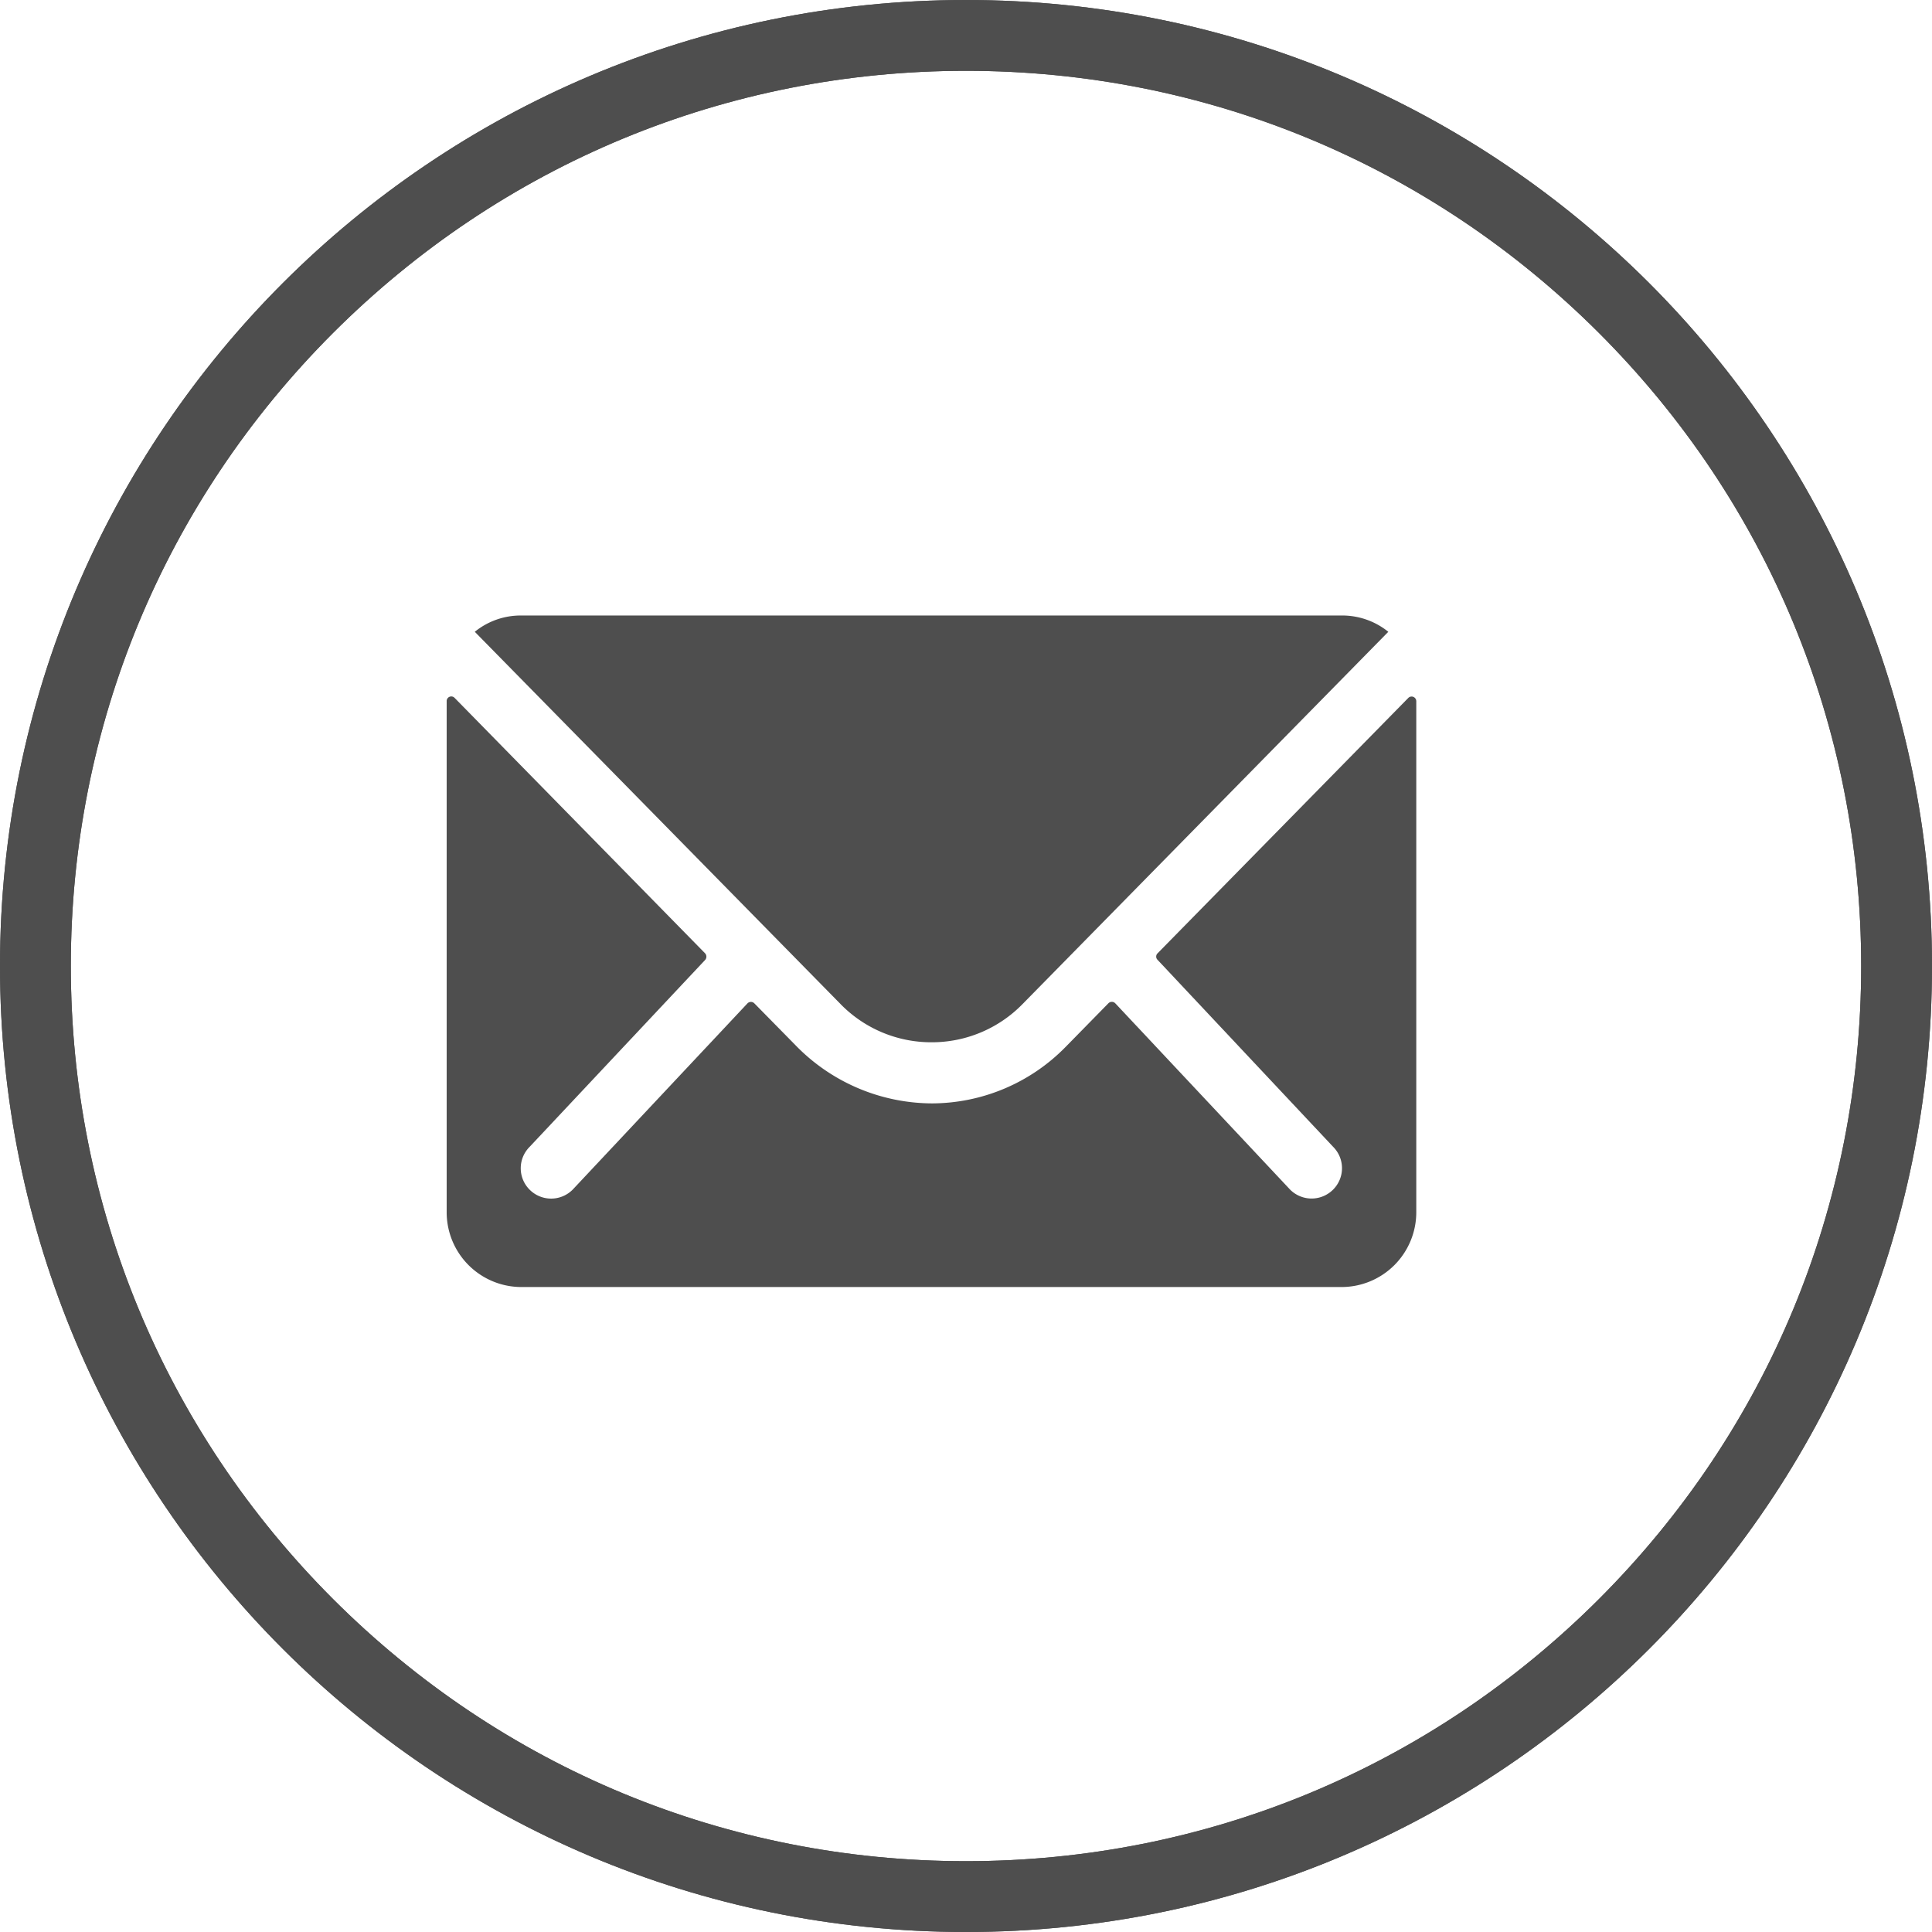
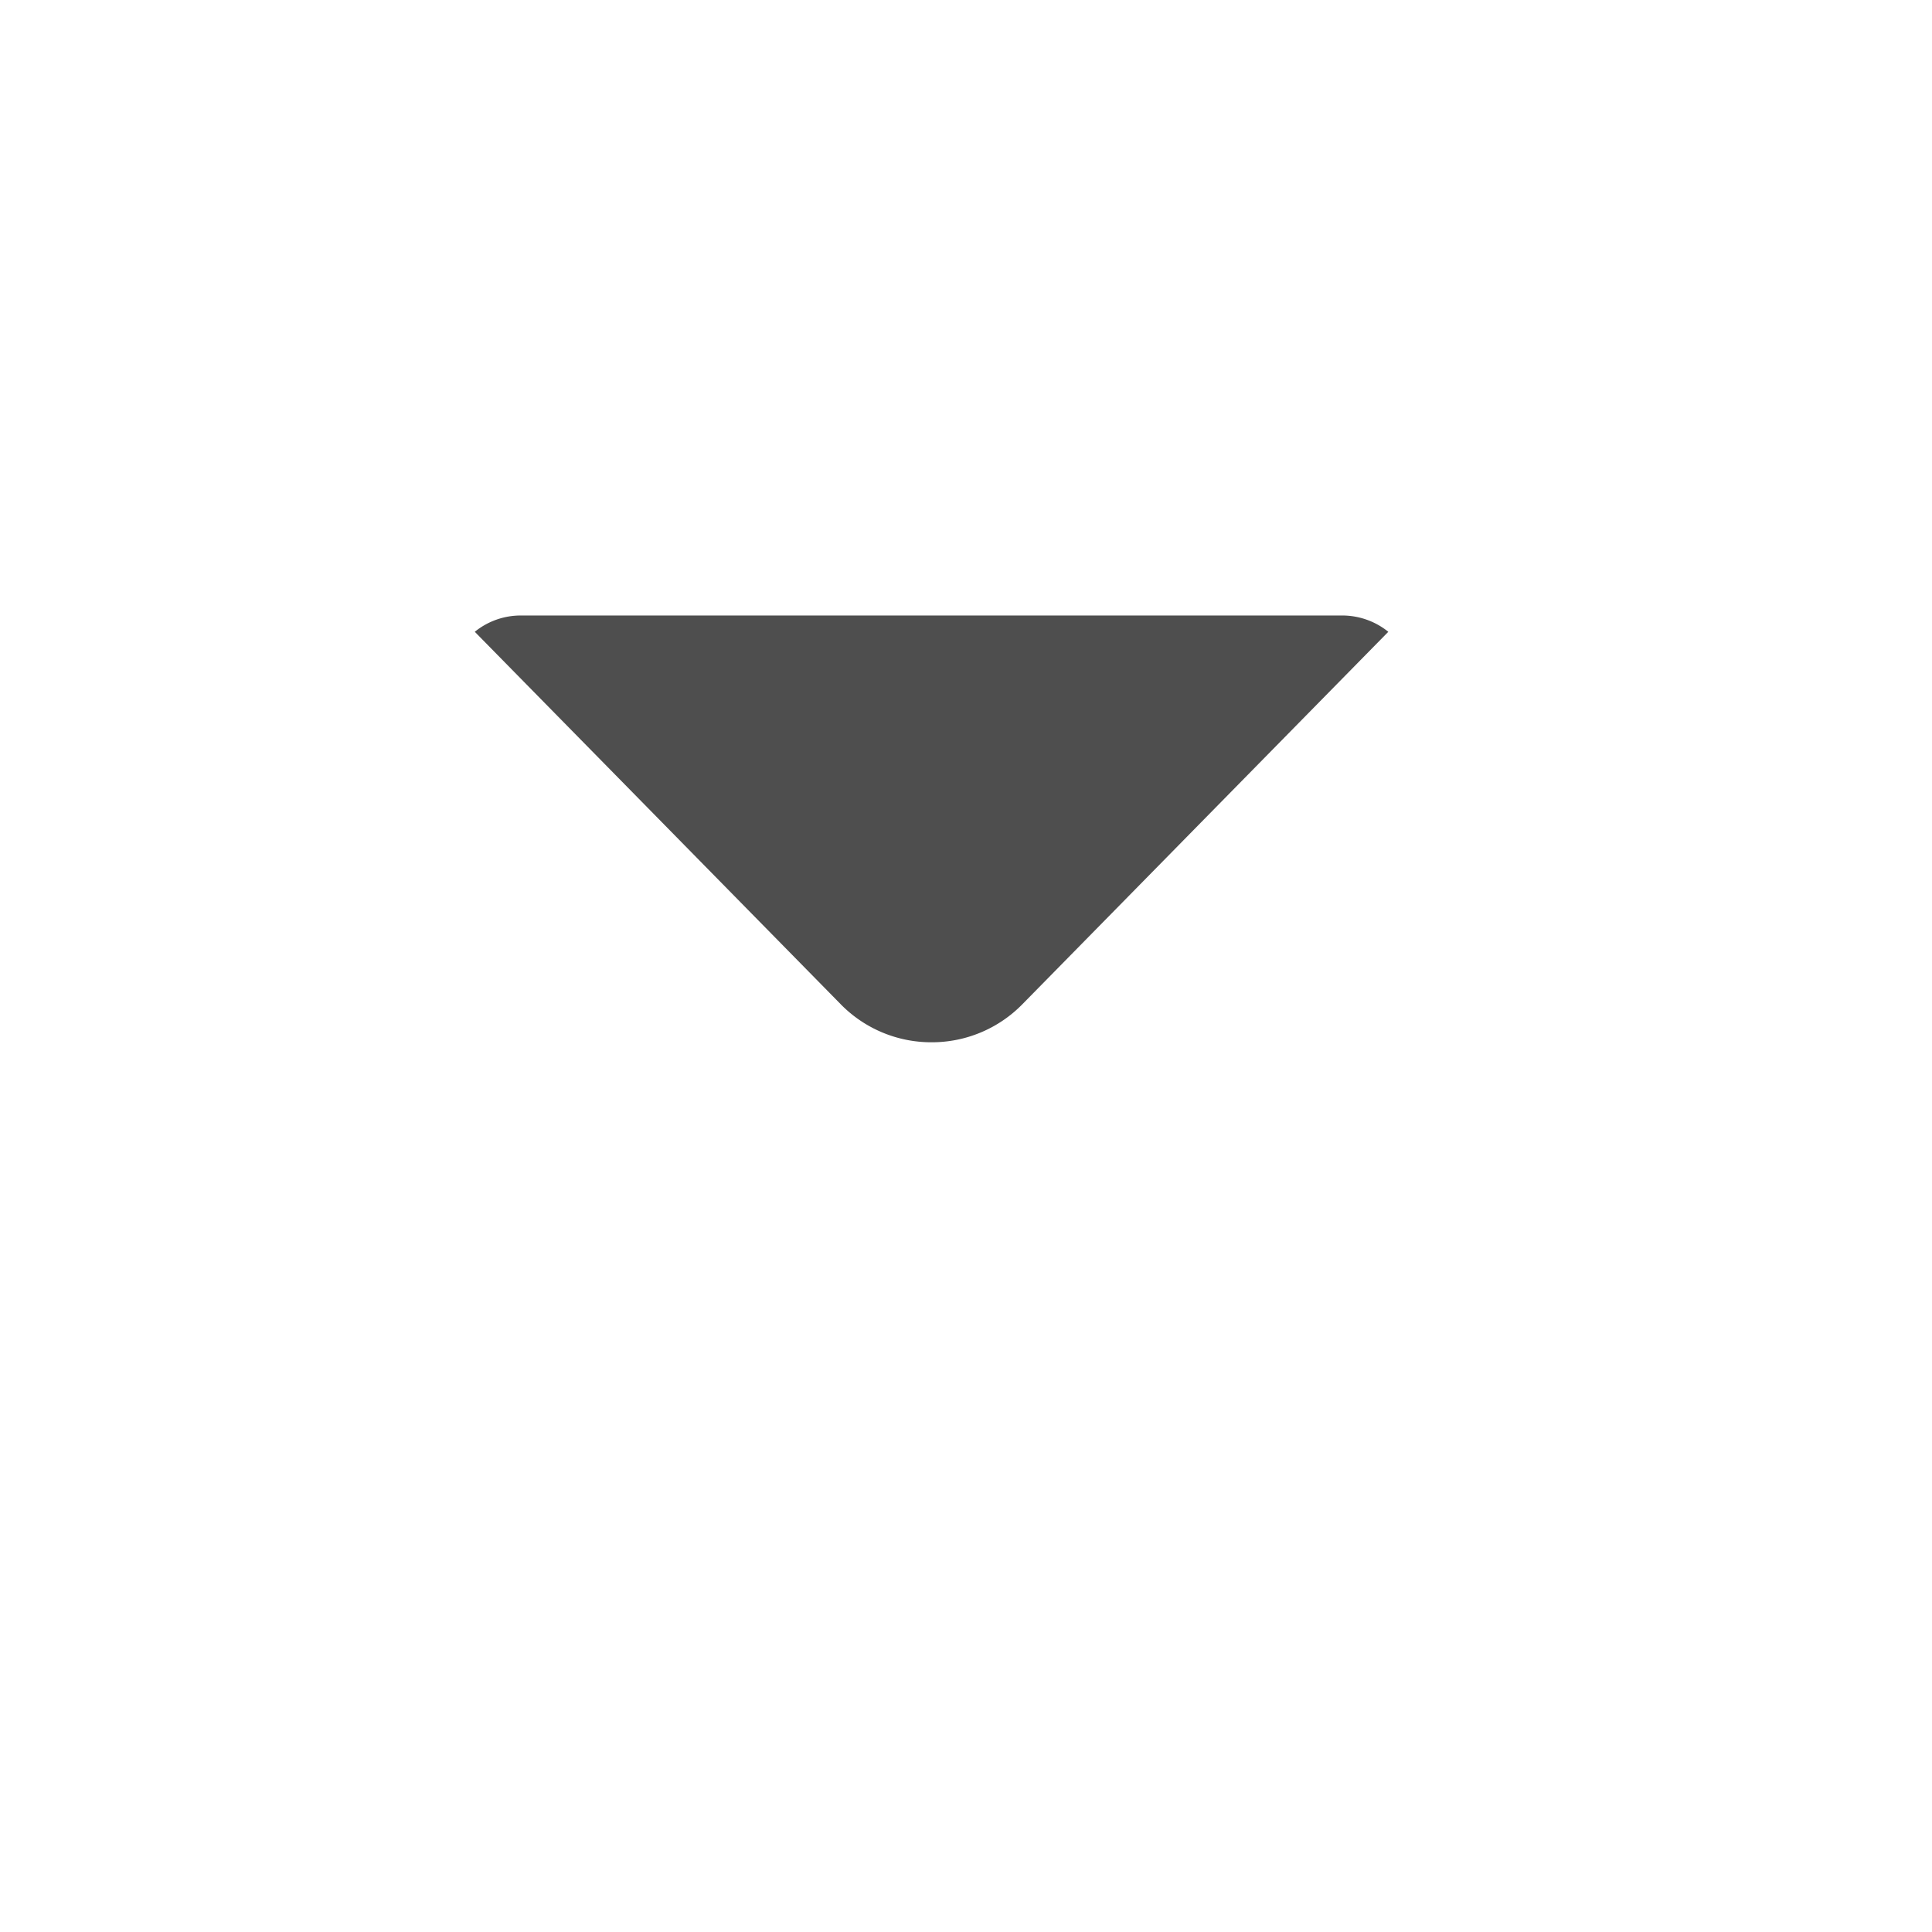
<svg xmlns="http://www.w3.org/2000/svg" width="27.28" height="27.28" viewBox="0 0 27.28 27.28">
  <g id="Group_162" data-name="Group 162" transform="translate(-1211 -4649)">
    <g id="Group_159" data-name="Group 159" transform="translate(409 3669)">
      <g id="Path_62" data-name="Path 62" transform="translate(802 980)" fill="none">
-         <path d="M13.64,0A13.64,13.64,0,1,1,0,13.64,13.64,13.64,0,0,1,13.64,0Z" stroke="none" />
-         <path d="M 13.64 1 C 10.264 1 7.09 2.315 4.702 4.702 C 2.315 7.09 1 10.264 1 13.64 C 1 17.016 2.315 20.19 4.702 22.578 C 7.09 24.965 10.264 26.28 13.64 26.28 C 17.016 26.28 20.19 24.965 22.578 22.578 C 24.965 20.19 26.28 17.016 26.28 13.64 C 26.28 10.264 24.965 7.09 22.578 4.702 C 20.19 2.315 17.016 1 13.64 1 M 13.64 1.9073486328125e-06 C 21.173 1.9073486328125e-06 27.28 6.107 27.28 13.64 C 27.28 21.173 21.173 27.28 13.64 27.28 C 6.107 27.28 1.9073486328125e-06 21.173 1.9073486328125e-06 13.64 C 1.9073486328125e-06 6.107 6.107 1.9073486328125e-06 13.64 1.9073486328125e-06 Z" stroke="none" fill="#4e4e4e" />
-       </g>
+         </g>
      <g id="Path_278" data-name="Path 278" transform="translate(802 980)" fill="none">
-         <path d="M13.64,0A13.64,13.64,0,1,1,0,13.64,13.64,13.64,0,0,1,13.64,0Z" stroke="none" />
-         <path d="M 13.64 1 C 10.264 1 7.09 2.315 4.702 4.702 C 2.315 7.09 1 10.264 1 13.64 C 1 17.016 2.315 20.19 4.702 22.578 C 7.09 24.965 10.264 26.28 13.64 26.28 C 17.016 26.28 20.19 24.965 22.578 22.578 C 24.965 20.19 26.28 17.016 26.28 13.64 C 26.28 10.264 24.965 7.09 22.578 4.702 C 20.19 2.315 17.016 1 13.64 1 M 13.64 1.9073486328125e-06 C 21.173 1.9073486328125e-06 27.28 6.107 27.28 13.64 C 27.28 21.173 21.173 27.28 13.64 27.28 C 6.107 27.28 1.9073486328125e-06 21.173 1.9073486328125e-06 13.64 C 1.9073486328125e-06 6.107 6.107 1.9073486328125e-06 13.64 1.9073486328125e-06 Z" stroke="none" fill="#4e4e4e" />
-       </g>
+         </g>
    </g>
    <g id="Icon_ionic-ios-mail" data-name="Icon ionic-ios-mail" transform="translate(1213.932 4649.817)">
-       <path id="Path_11588" data-name="Path 11588" d="M16.954,10.334l-3.541,3.607a.064.064,0,0,0,0,.092l2.478,2.639a.427.427,0,0,1,0,.606.429.429,0,0,1-.606,0l-2.468-2.63a.068.068,0,0,0-.1,0l-.6.612a2.65,2.65,0,0,1-1.889.8A2.7,2.7,0,0,1,8.3,15.238l-.579-.589a.068.068,0,0,0-.1,0l-2.468,2.63a.429.429,0,0,1-.606,0,.427.427,0,0,1,0-.606l2.478-2.639a.07.07,0,0,0,0-.092L3.487,10.334a.065.065,0,0,0-.112.046V17.6a1.056,1.056,0,0,0,1.053,1.053H16.013A1.056,1.056,0,0,0,17.066,17.6V10.38A.066.066,0,0,0,16.954,10.334Z" transform="translate(0 -1.297)" fill="#4e4e4e" />
      <path id="Path_11589" data-name="Path 11589" d="M10.673,13.9a1.789,1.789,0,0,0,1.287-.54l5.164-5.256a1.034,1.034,0,0,0-.652-.23H4.877a1.028,1.028,0,0,0-.652.23l5.164,5.256A1.789,1.789,0,0,0,10.673,13.9Z" transform="translate(-0.453)" fill="#4e4e4e" />
    </g>
  </g>
</svg>